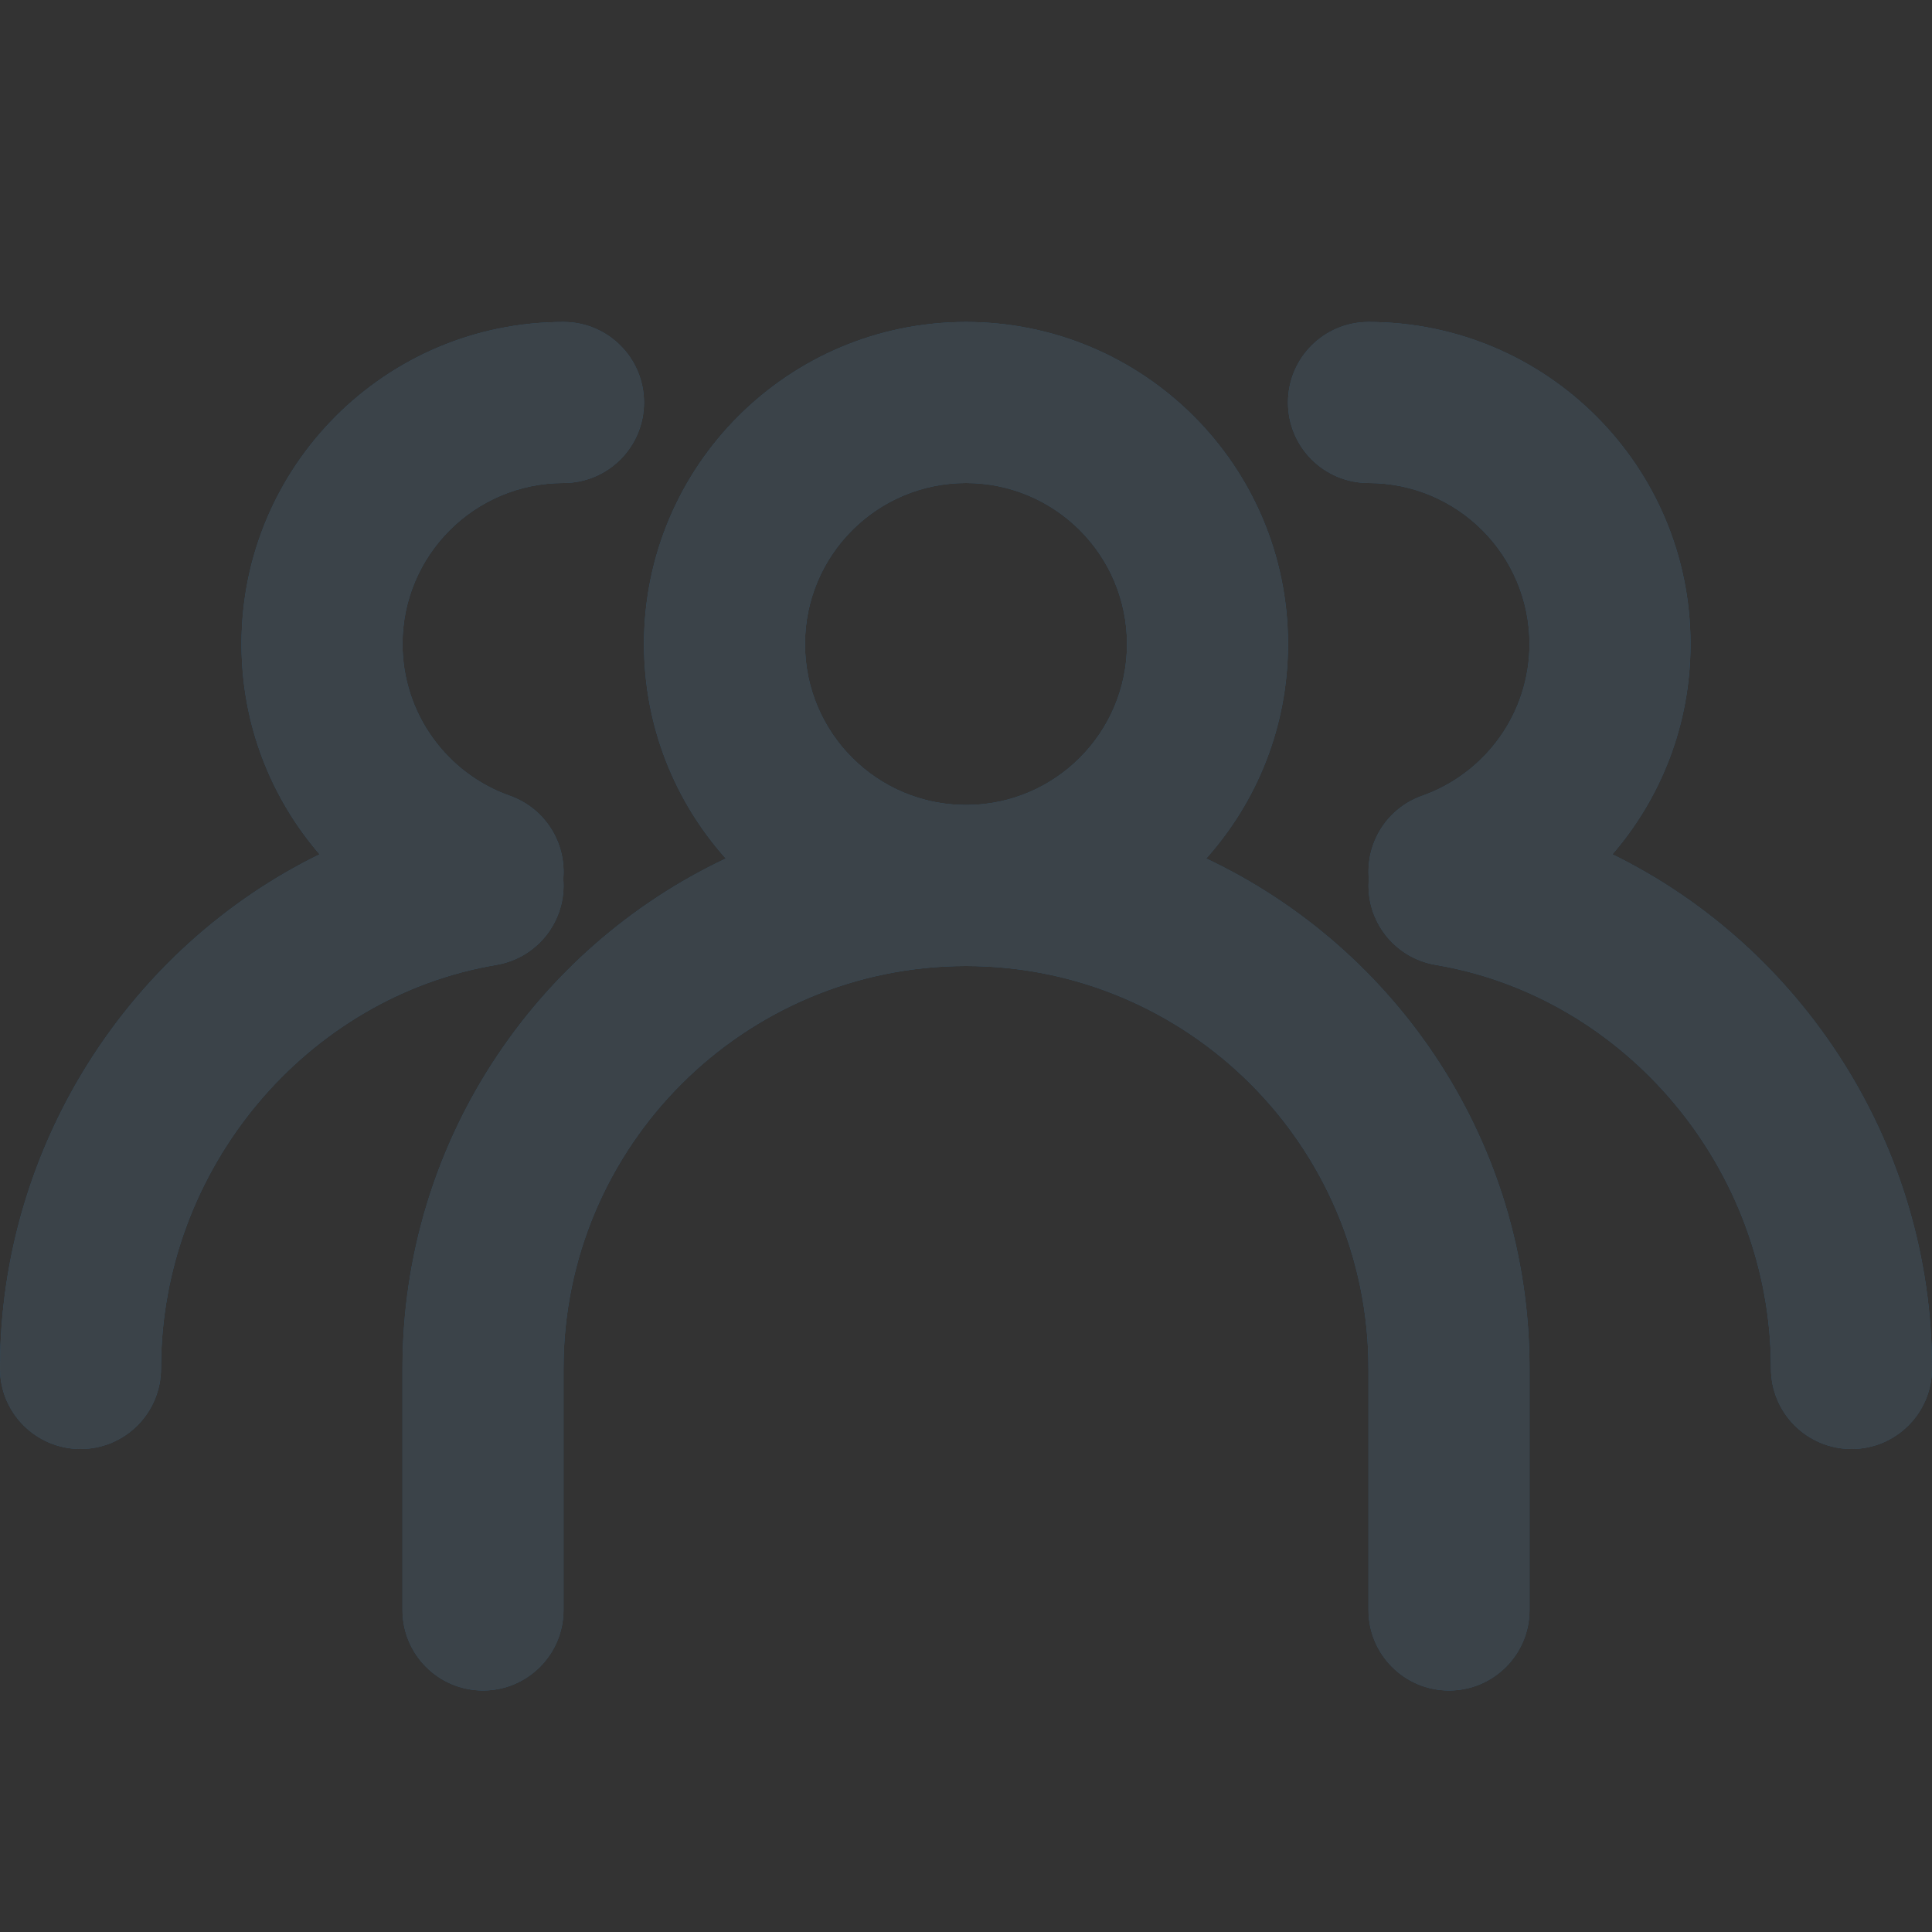
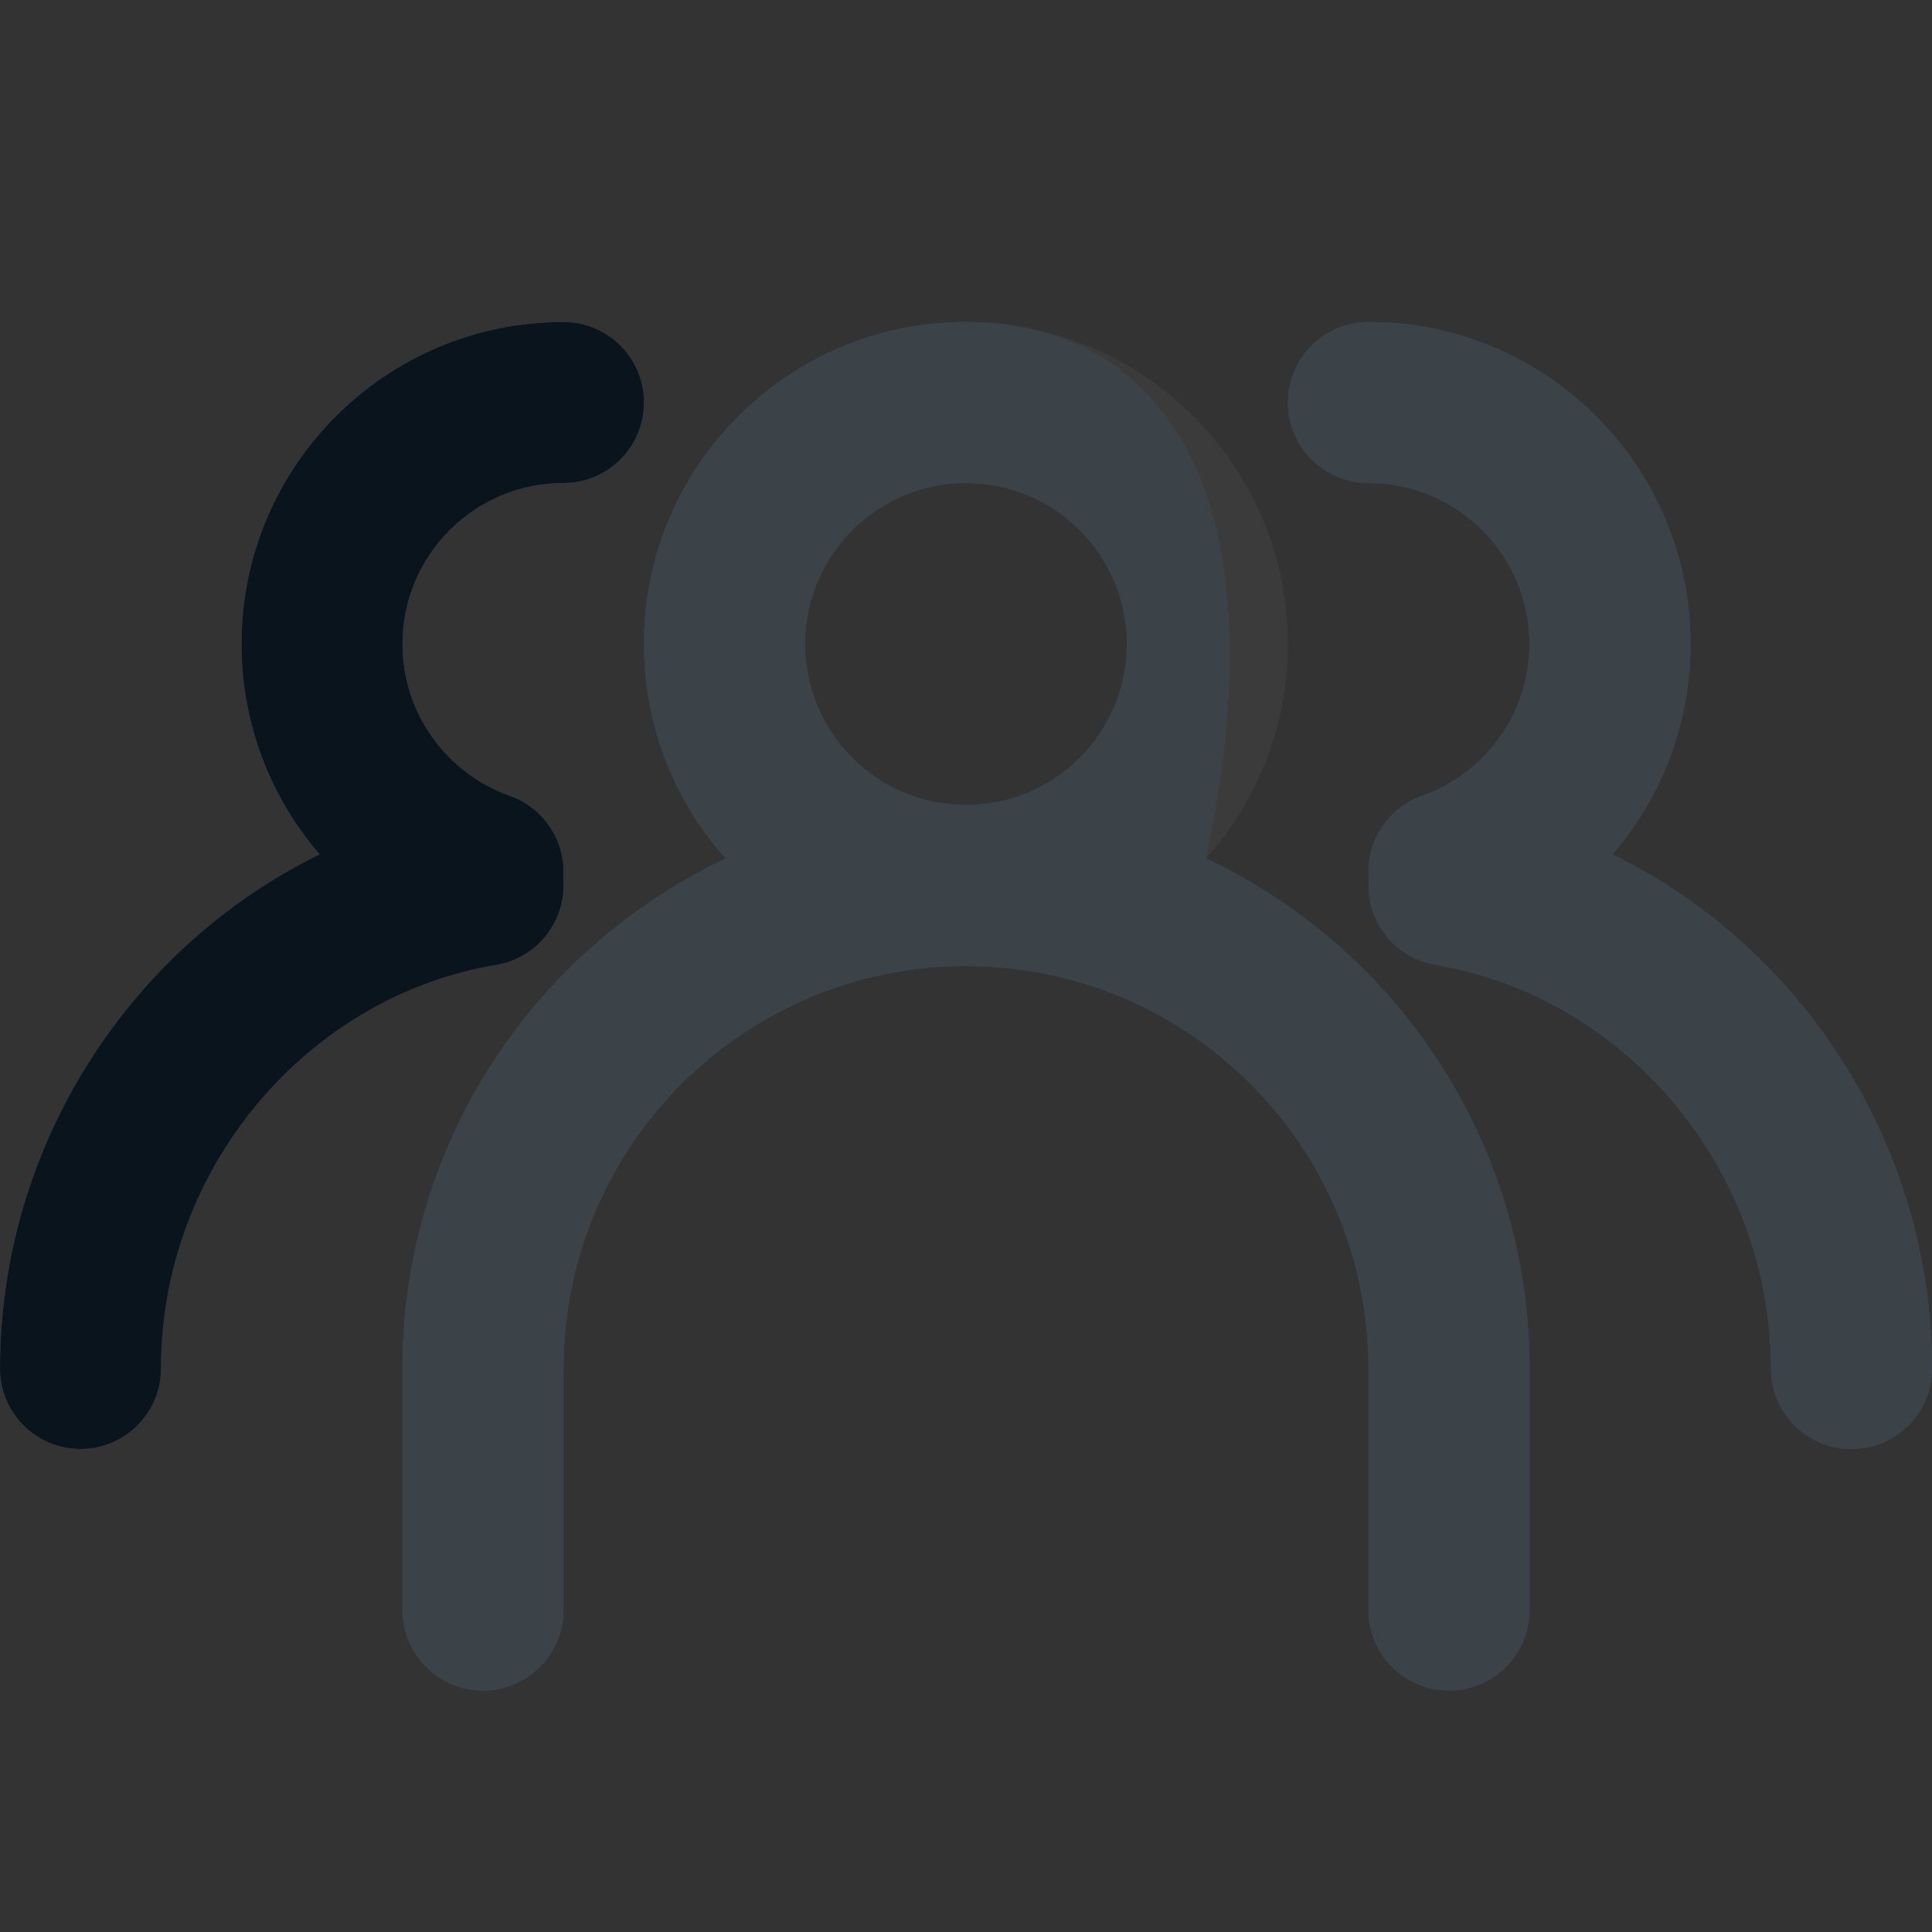
<svg xmlns="http://www.w3.org/2000/svg" width="24" height="24" viewBox="0 0 24 24" fill="none">
  <rect x="0" y="0" width="24" height="24" fill="#333333" stroke="none" />
  <g clip-path="url(#clip0_411_49455)">
-     <path fill-rule="evenodd" clip-rule="evenodd" d="M14 8C14 9.105 13.105 10 12 10C10.895 10 10 9.105 10 8C10 6.895 10.895 6 12 6C13.105 6 14 6.895 14 8ZM14.983 10.665C15.615 9.958 16 9.024 16 8C16 5.791 14.209 4 12 4C9.791 4 8 5.791 8 8C8 9.024 8.385 9.958 9.017 10.665C6.643 11.785 5 14.201 5 17V20C5 20.552 5.448 21 6 21C6.552 21 7 20.552 7 20V17C7 14.239 9.239 12 12 12C14.761 12 17 14.239 17 17V20C17 20.552 17.448 21 18 21C18.552 21 19 20.552 19 20V17C19 14.201 17.357 11.785 14.983 10.665Z" fill="#34658A" />
+     <path fill-rule="evenodd" clip-rule="evenodd" d="M14 8C14 9.105 13.105 10 12 10C10.895 10 10 9.105 10 8C10 6.895 10.895 6 12 6C13.105 6 14 6.895 14 8ZM14.983 10.665C16 5.791 14.209 4 12 4C9.791 4 8 5.791 8 8C8 9.024 8.385 9.958 9.017 10.665C6.643 11.785 5 14.201 5 17V20C5 20.552 5.448 21 6 21C6.552 21 7 20.552 7 20V17C7 14.239 9.239 12 12 12C14.761 12 17 14.239 17 17V20C17 20.552 17.448 21 18 21C18.552 21 19 20.552 19 20V17C19 14.201 17.357 11.785 14.983 10.665Z" fill="#34658A" />
    <path fill-rule="evenodd" clip-rule="evenodd" d="M14 8C14 9.105 13.105 10 12 10C10.895 10 10 9.105 10 8C10 6.895 10.895 6 12 6C13.105 6 14 6.895 14 8ZM14.983 10.665C15.615 9.958 16 9.024 16 8C16 5.791 14.209 4 12 4C9.791 4 8 5.791 8 8C8 9.024 8.385 9.958 9.017 10.665C6.643 11.785 5 14.201 5 17V20C5 20.552 5.448 21 6 21C6.552 21 7 20.552 7 20V17C7 14.239 9.239 12 12 12C14.761 12 17 14.239 17 17V20C17 20.552 17.448 21 18 21C18.552 21 19 20.552 19 20V17C19 14.201 17.357 11.785 14.983 10.665Z" fill="black" fill-opacity="0.8" />
    <path fill-rule="evenodd" clip-rule="evenodd" d="M14 8C14 9.105 13.105 10 12 10C10.895 10 10 9.105 10 8C10 6.895 10.895 6 12 6C13.105 6 14 6.895 14 8ZM14.983 10.665C15.615 9.958 16 9.024 16 8C16 5.791 14.209 4 12 4C9.791 4 8 5.791 8 8C8 9.024 8.385 9.958 9.017 10.665C6.643 11.785 5 14.201 5 17V20C5 20.552 5.448 21 6 21C6.552 21 7 20.552 7 20V17C7 14.239 9.239 12 12 12C14.761 12 17 14.239 17 17V20C17 20.552 17.448 21 18 21C18.552 21 19 20.552 19 20V17C19 14.201 17.357 11.785 14.983 10.665Z" fill="white" fill-opacity="0.2" />
    <path fill-rule="evenodd" clip-rule="evenodd" d="M17 4C16.448 4 16 4.448 16 5C16 5.552 16.448 6 17 6C18.105 6 19 6.895 19 8C19 8.869 18.445 9.611 17.667 9.886C17.227 10.042 16.964 10.473 17.004 10.917C16.96 11.43 17.317 11.899 17.835 11.986C20.182 12.38 22 14.507 22 17C22 17.552 22.448 18 23 18C23.552 18 24 17.552 24 17C24 14.229 22.386 11.766 20.029 10.613C20.634 9.912 21 8.999 21 8C21 5.791 19.209 4 17 4Z" fill="#34658A" />
    <path fill-rule="evenodd" clip-rule="evenodd" d="M17 4C16.448 4 16 4.448 16 5C16 5.552 16.448 6 17 6C18.105 6 19 6.895 19 8C19 8.869 18.445 9.611 17.667 9.886C17.227 10.042 16.964 10.473 17.004 10.917C16.96 11.43 17.317 11.899 17.835 11.986C20.182 12.38 22 14.507 22 17C22 17.552 22.448 18 23 18C23.552 18 24 17.552 24 17C24 14.229 22.386 11.766 20.029 10.613C20.634 9.912 21 8.999 21 8C21 5.791 19.209 4 17 4Z" fill="black" fill-opacity="0.8" />
    <path fill-rule="evenodd" clip-rule="evenodd" d="M17 4C16.448 4 16 4.448 16 5C16 5.552 16.448 6 17 6C18.105 6 19 6.895 19 8C19 8.869 18.445 9.611 17.667 9.886C17.227 10.042 16.964 10.473 17.004 10.917C16.96 11.43 17.317 11.899 17.835 11.986C20.182 12.38 22 14.507 22 17C22 17.552 22.448 18 23 18C23.552 18 24 17.552 24 17C24 14.229 22.386 11.766 20.029 10.613C20.634 9.912 21 8.999 21 8C21 5.791 19.209 4 17 4Z" fill="white" fill-opacity="0.2" />
    <path fill-rule="evenodd" clip-rule="evenodd" d="M7 4C7.552 4 8 4.448 8 5C8 5.552 7.552 6 7 6C5.896 6 5 6.895 5 8C5 8.869 5.555 9.611 6.333 9.886C6.773 10.042 7.036 10.473 6.997 10.917C7.04 11.43 6.683 11.899 6.165 11.986C3.818 12.38 2 14.507 2 17C2 17.552 1.552 18 1 18C0.448 18 0 17.552 0 17C0 14.229 1.614 11.766 3.971 10.613C3.366 9.912 3 8.999 3 8C3 5.791 4.791 4 7 4Z" fill="#34658A" />
    <path fill-rule="evenodd" clip-rule="evenodd" d="M7 4C7.552 4 8 4.448 8 5C8 5.552 7.552 6 7 6C5.896 6 5 6.895 5 8C5 8.869 5.555 9.611 6.333 9.886C6.773 10.042 7.036 10.473 6.997 10.917C7.04 11.43 6.683 11.899 6.165 11.986C3.818 12.38 2 14.507 2 17C2 17.552 1.552 18 1 18C0.448 18 0 17.552 0 17C0 14.229 1.614 11.766 3.971 10.613C3.366 9.912 3 8.999 3 8C3 5.791 4.791 4 7 4Z" fill="black" fill-opacity="0.8" />
-     <path fill-rule="evenodd" clip-rule="evenodd" d="M7 4C7.552 4 8 4.448 8 5C8 5.552 7.552 6 7 6C5.896 6 5 6.895 5 8C5 8.869 5.555 9.611 6.333 9.886C6.773 10.042 7.036 10.473 6.997 10.917C7.04 11.43 6.683 11.899 6.165 11.986C3.818 12.38 2 14.507 2 17C2 17.552 1.552 18 1 18C0.448 18 0 17.552 0 17C0 14.229 1.614 11.766 3.971 10.613C3.366 9.912 3 8.999 3 8C3 5.791 4.791 4 7 4Z" fill="white" fill-opacity="0.2" />
  </g>
  <defs>
    <clipPath id="clip0_411_49455">
      <rect width="24" height="24" fill="white" />
    </clipPath>
  </defs>
</svg>